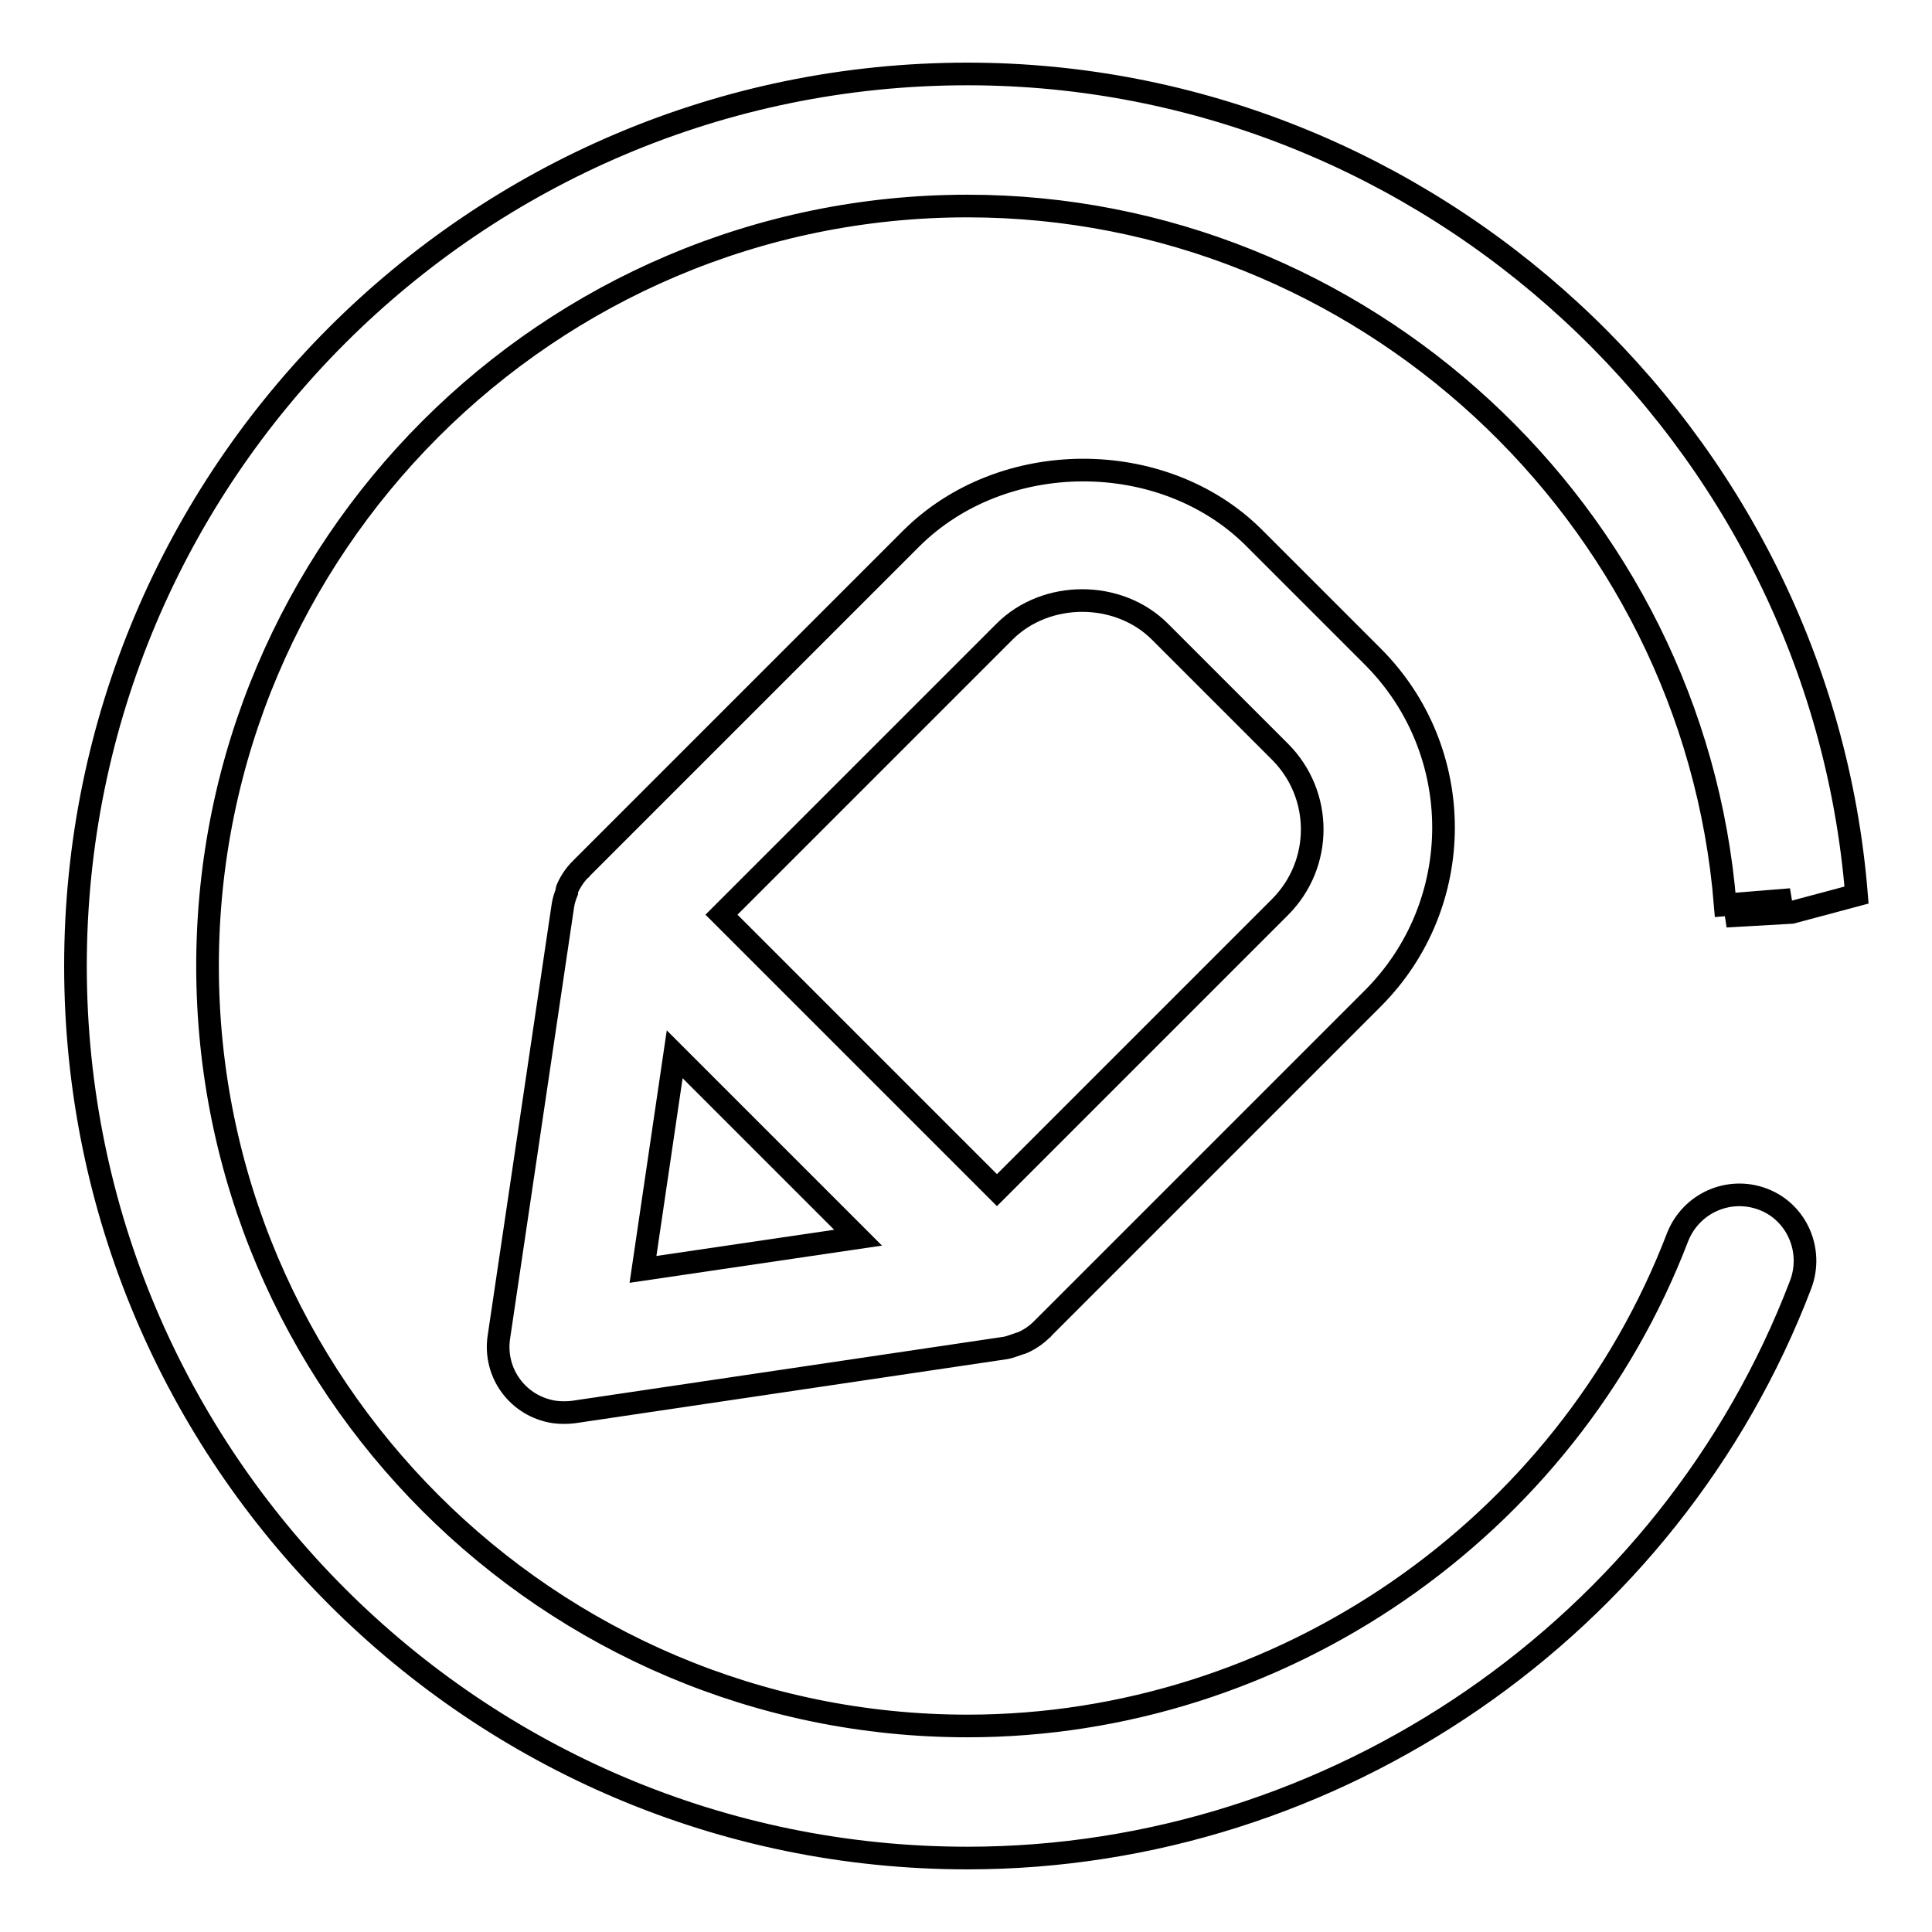
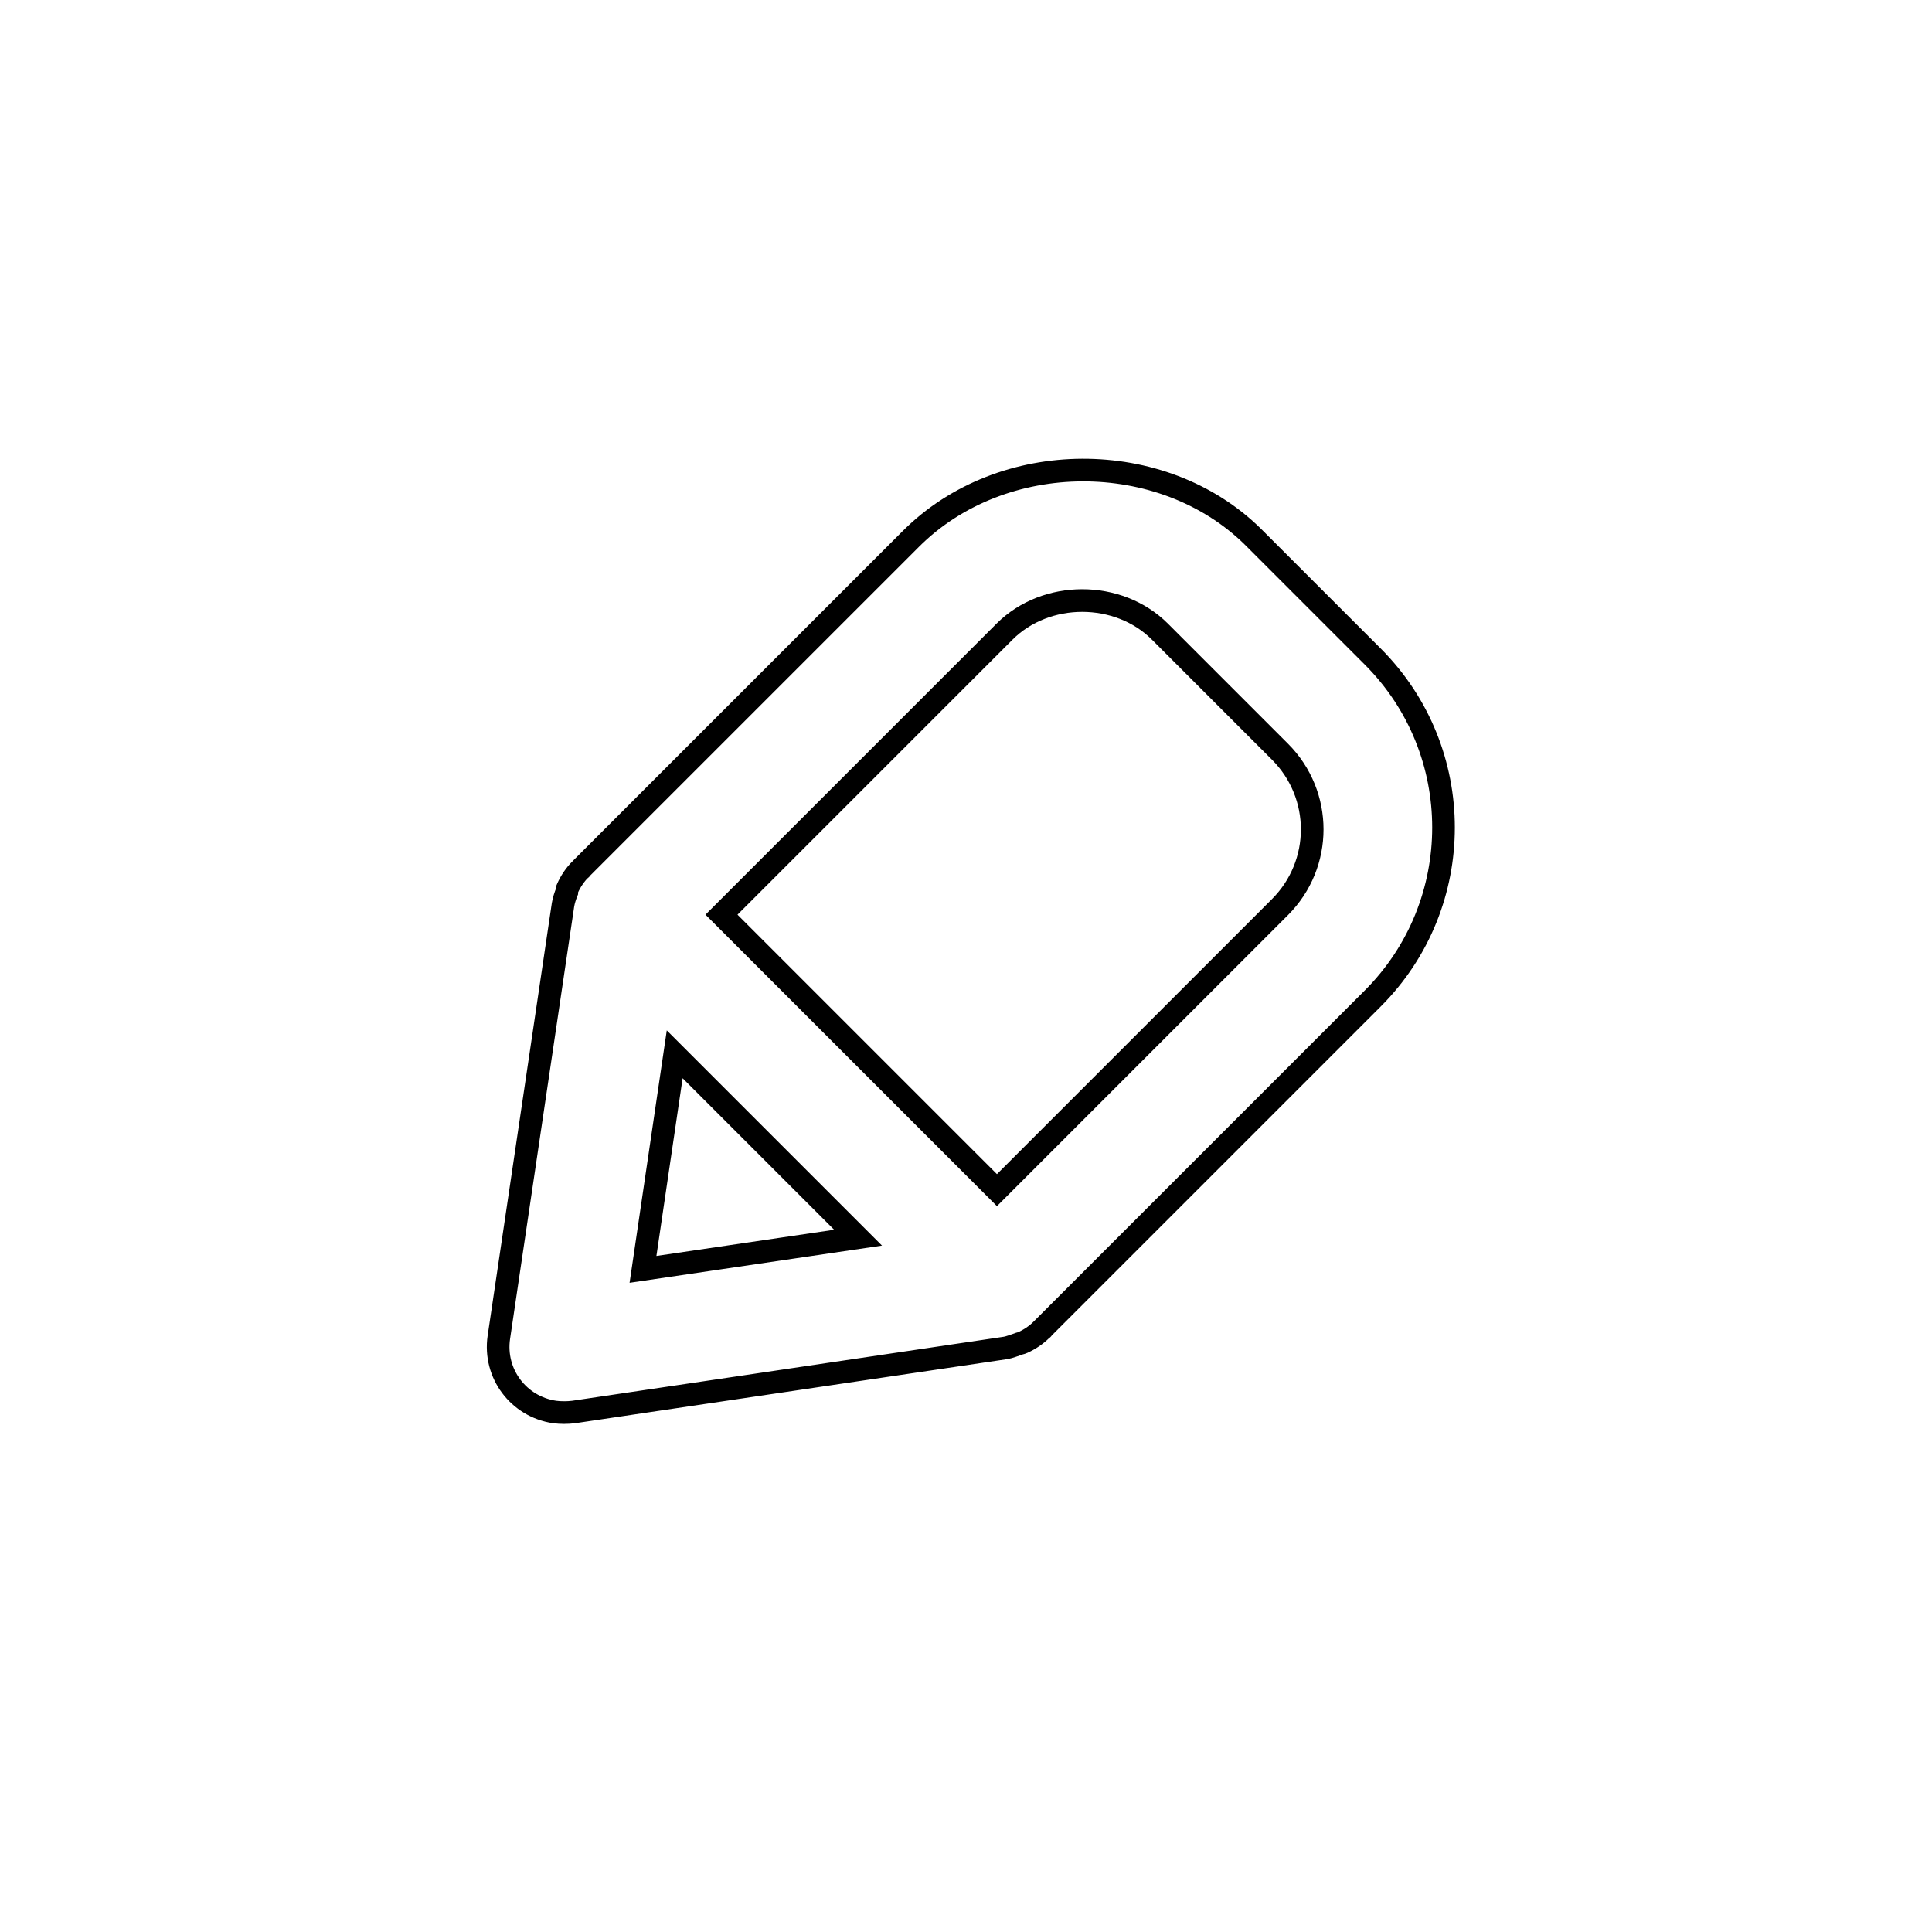
<svg xmlns="http://www.w3.org/2000/svg" version="1.1" x="0px" y="0px" viewBox="0 0 256 256" enable-background="new 0 0 256 256" xml:space="preserve">
  <g>
-     <path stroke-width="3" fill-opacity="0" stroke="#000000" d="M233.6,158.9c-4.5-1.7-9.5,0.5-11.3,5c0,0,0,0,0,0c-14.8,38.7-52.6,64.8-94.1,64.8 c-55.5,0-100.7-45.2-100.7-100.7c0-55.5,45.2-100.7,100.7-100.7c52.2,0,96.2,40.7,100.4,92.6l8.7-0.7l-8.6,2.2l8.7-0.5l8.6-2.3 C241.1,57.6,189.4,9.8,128.2,9.8C63,9.8,10,62.8,10,128c0,65.2,53,118.2,118.2,118.2c48.7,0,93.1-30.6,110.4-76 C240.3,165.7,238.1,160.6,233.6,158.9C233.6,158.9,233.6,158.9,233.6,158.9z" />
    <path stroke-width="3" fill-opacity="0" stroke="#000000" d="M120.7,71.4L77.1,115c-0.1,0.1-0.1,0.2-0.2,0.2c-0.7,0.7-1.3,1.6-1.7,2.5c-0.1,0.2-0.1,0.3-0.1,0.5 c-0.2,0.5-0.4,1.1-0.5,1.7l-8.5,57.3c-0.7,4.8,2.6,9.2,7.4,9.9c0.8,0.1,1.7,0.1,2.5,0l57.3-8.5c0.5-0.1,1-0.3,1.6-0.5 c0.2-0.1,0.4-0.1,0.6-0.2c0.9-0.4,1.8-1,2.5-1.7c0.1-0.1,0.2-0.1,0.2-0.2l43.7-43.7c12.5-12.5,12.5-32.8,0-45.3l-15.9-15.9 C154,59.3,132.8,59.3,120.7,71.4z M85.2,168.2l4.2-28.5l24.3,24.3L85.2,168.2z M169.6,120.2l-37.5,37.5l-36.5-36.5l37.5-37.5 c5.5-5.5,15.1-5.5,20.6,0l15.9,15.9C175.3,105.3,175.3,114.5,169.6,120.2z" />
  </g>
</svg>